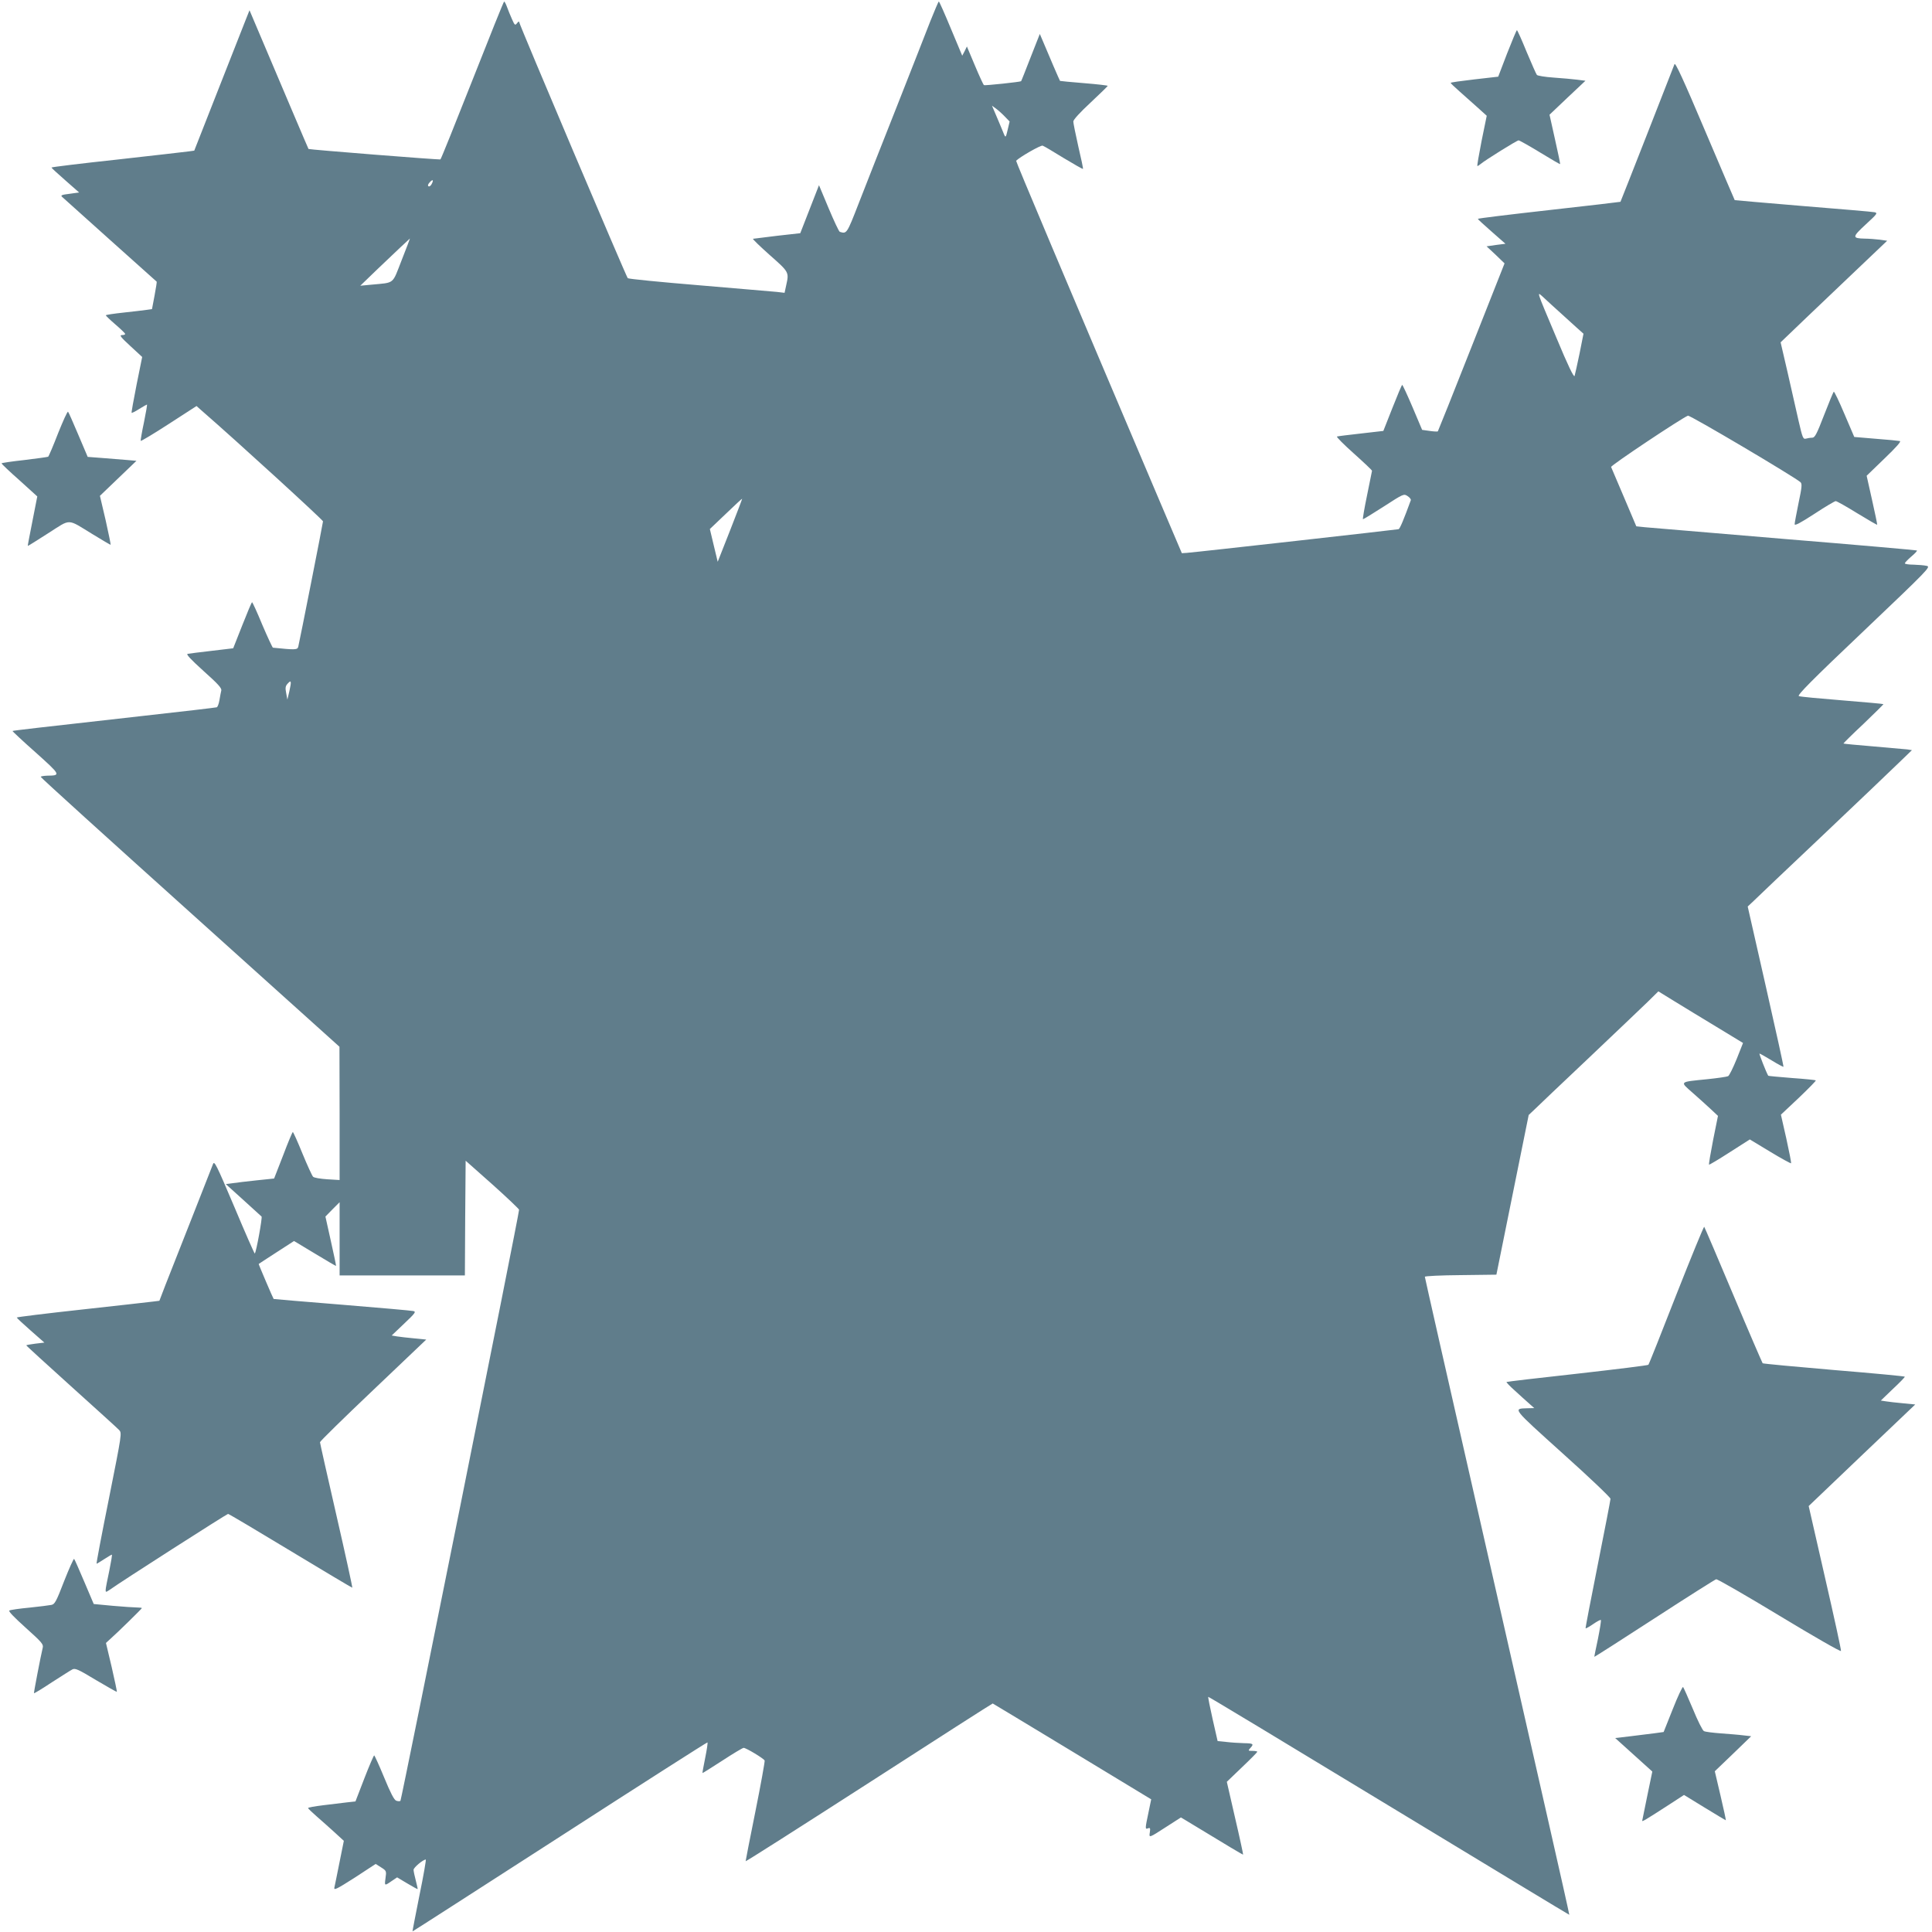
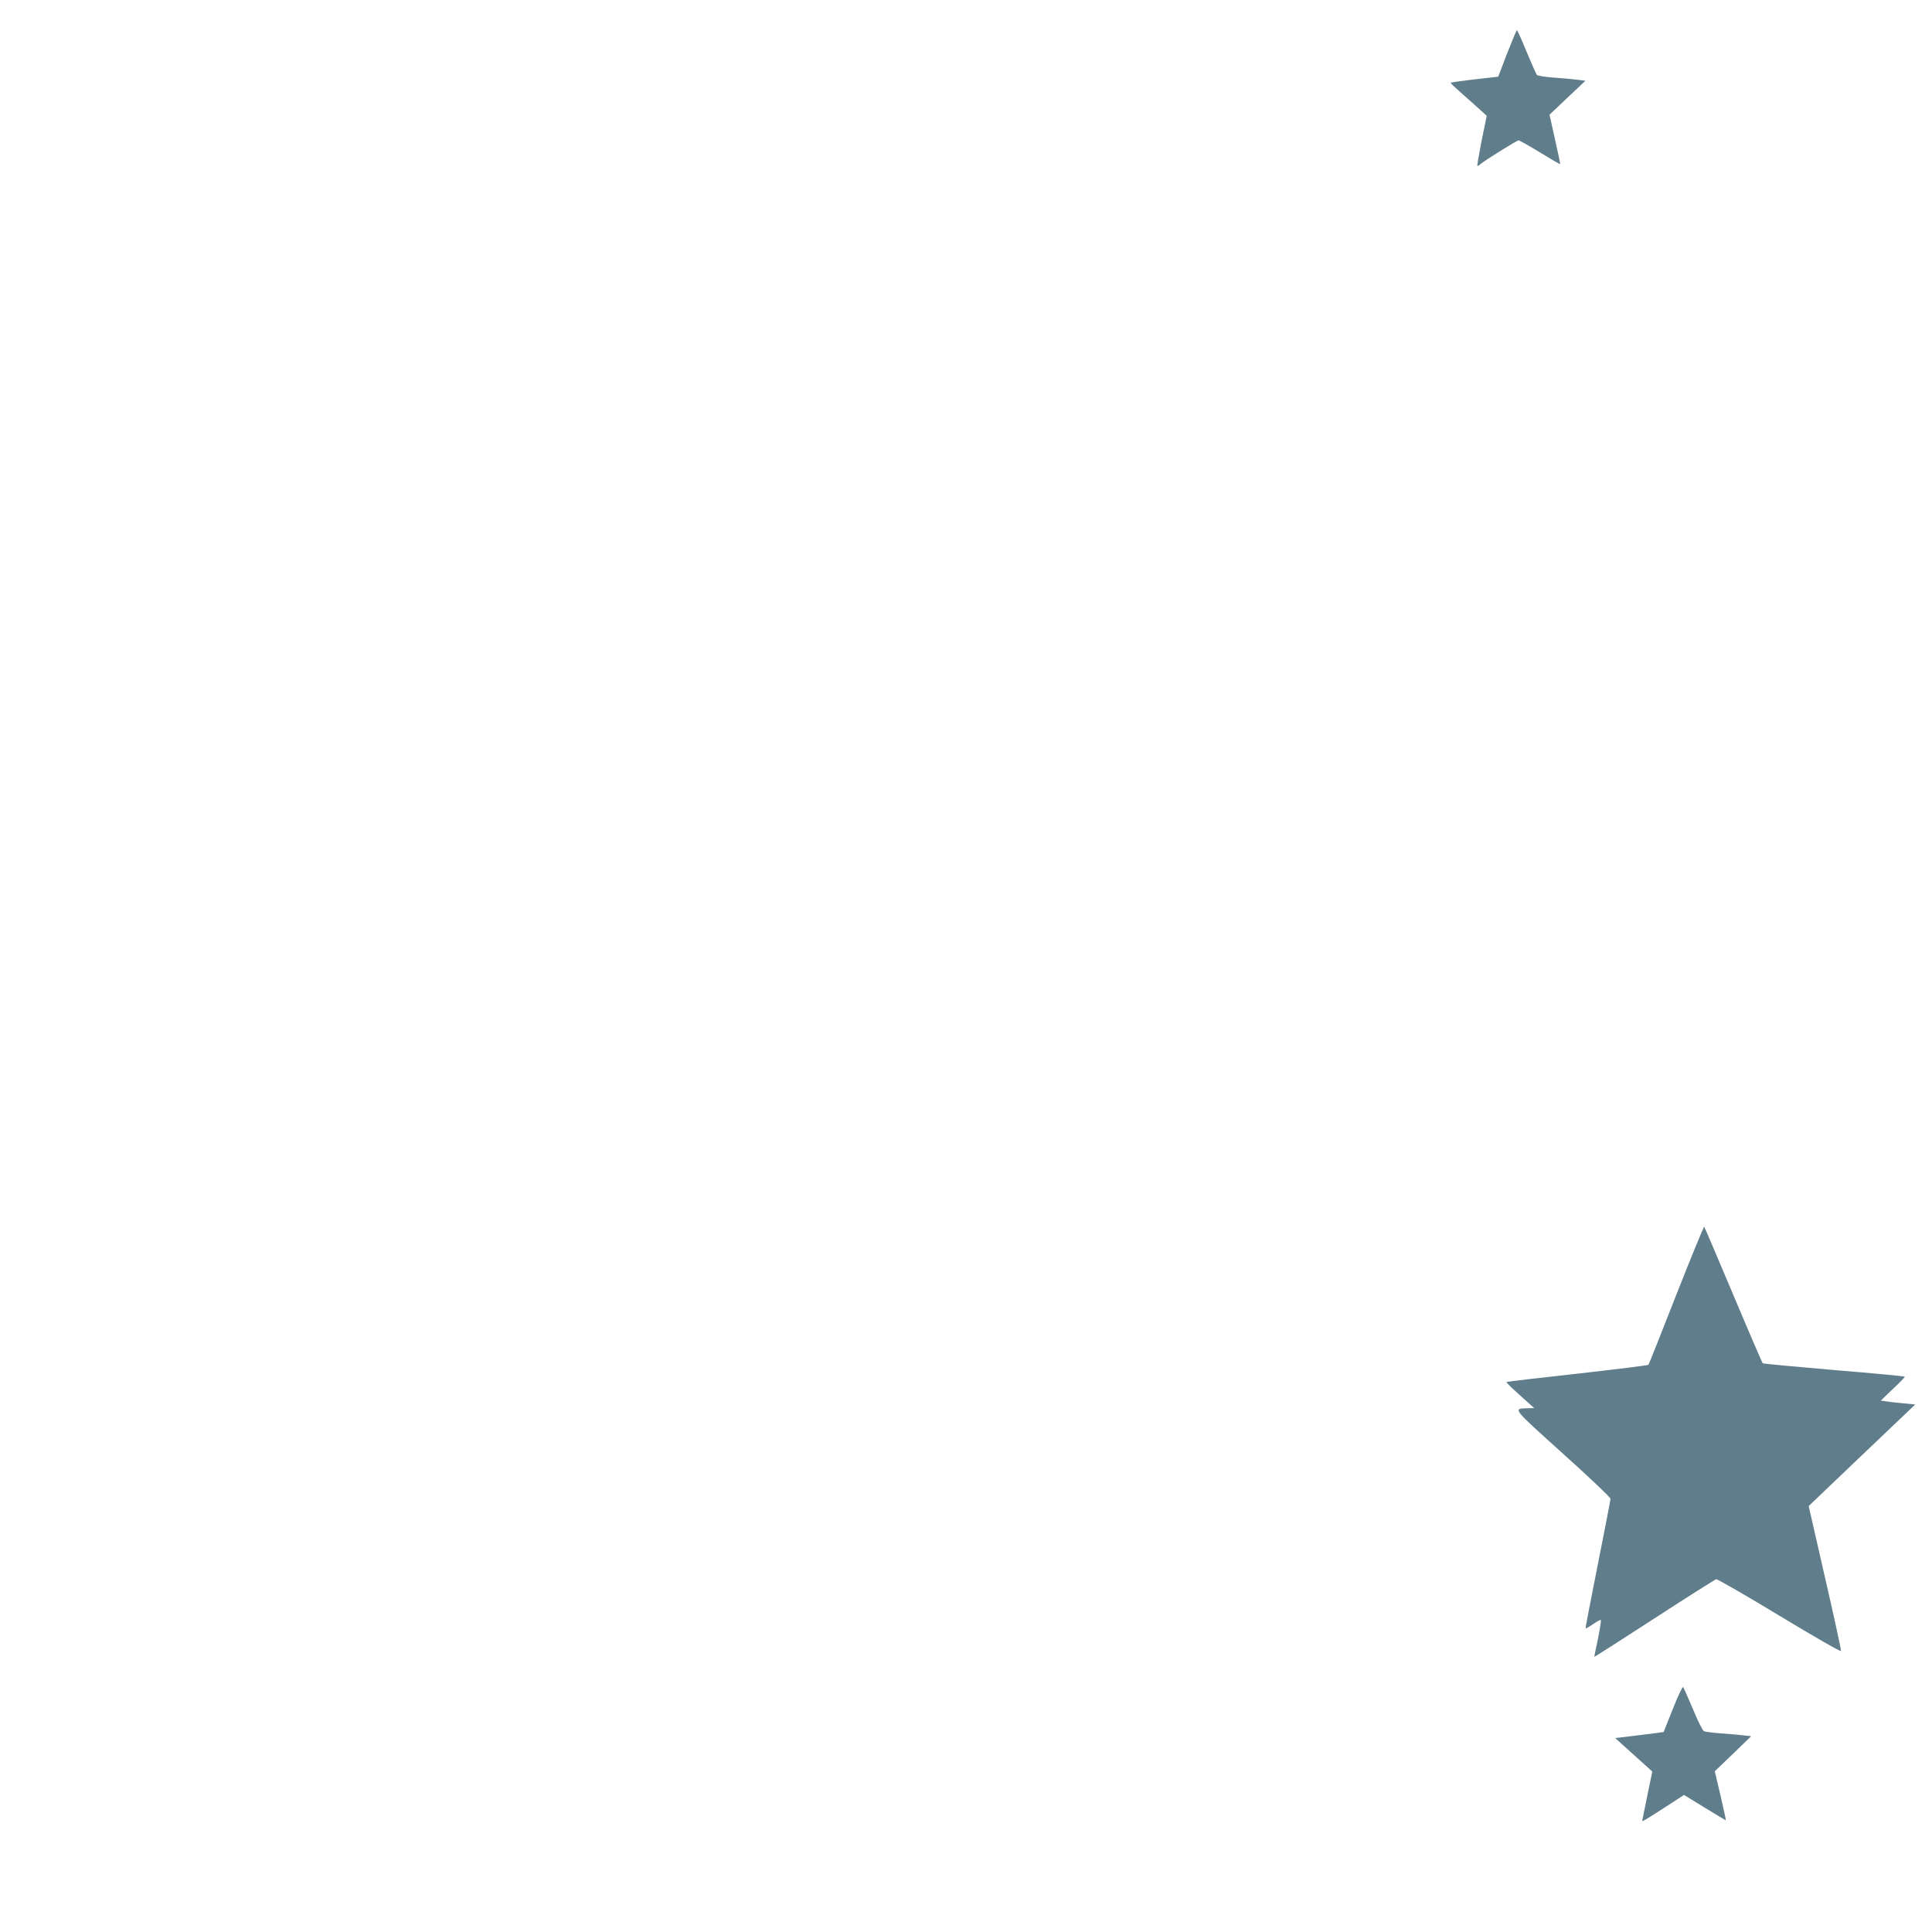
<svg xmlns="http://www.w3.org/2000/svg" version="1.0" width="1280pt" height="1280pt" viewBox="0 0 1280 1280" preserveAspectRatio="xMidYMid meet">
  <g transform="translate(0,1280) scale(0.1,-0.1)" fill="#607d8b" stroke="none">
-     <path d="M3130 12269 c-113 -286 -208 -523 -212 -525 -6 -4 -870 65 -874 69 -2 2 -176 412 -379 891 l-12 28 -25 -63 c-14 -35 -96 -245 -183 -465 l-158 -402 -36 -5 c-20 -3 -233 -27 -473 -54 -241 -26 -438 -50 -437 -53 0 -3 42 -41 92 -85 l91 -80 -63 -9 c-51 -6 -61 -10 -50 -20 34 -31 624 -560 627 -562 2 -1 -5 -42 -14 -92 l-17 -90 -36 -5 c-20 -3 -89 -11 -153 -18 -65 -7 -118 -15 -117 -18 0 -3 29 -31 64 -61 35 -30 64 -58 64 -62 1 -5 -9 -8 -21 -8 -19 0 -8 -14 56 -73 l78 -72 -37 -183 c-20 -101 -35 -185 -33 -187 2 -2 25 9 51 26 26 16 49 29 51 29 2 0 -7 -53 -20 -117 -14 -65 -23 -120 -22 -124 2 -3 86 47 186 112 l184 119 36 -32 c236 -205 802 -723 802 -732 0 -10 -152 -780 -164 -831 -5 -21 -22 -21 -168 -6 -3 1 -35 69 -70 151 -34 83 -65 150 -68 150 -3 0 -32 -69 -65 -153 l-60 -152 -143 -17 c-78 -9 -150 -18 -159 -20 -12 -2 22 -38 105 -113 96 -86 122 -114 118 -130 -3 -11 -8 -40 -12 -63 -4 -24 -12 -46 -18 -48 -6 -2 -234 -29 -506 -59 -687 -77 -843 -95 -847 -98 -1 -2 67 -66 153 -142 167 -150 169 -153 77 -154 -24 -1 -43 -4 -43 -8 0 -5 445 -408 990 -898 l989 -890 1 -442 0 -441 -82 5 c-46 3 -88 10 -94 17 -6 6 -38 75 -70 153 -32 79 -61 143 -64 143 -3 0 -32 -69 -64 -154 l-60 -154 -115 -12 c-64 -7 -136 -15 -160 -19 l-45 -6 115 -104 c63 -57 117 -107 122 -111 6 -6 -35 -235 -45 -245 -2 -2 -63 136 -135 308 -121 285 -133 309 -142 284 -6 -15 -69 -177 -141 -359 -72 -183 -150 -381 -173 -439 l-41 -107 -40 -5 c-23 -3 -236 -27 -473 -53 -238 -26 -433 -50 -432 -53 0 -3 42 -42 92 -86 l91 -80 -59 -7 c-32 -4 -59 -9 -61 -11 -2 -1 132 -123 296 -271 164 -148 308 -278 319 -290 19 -21 19 -21 -67 -453 -48 -238 -85 -433 -82 -433 3 0 25 14 50 30 25 16 48 30 51 30 3 0 -5 -48 -17 -107 -13 -60 -24 -116 -24 -126 0 -17 1 -17 28 1 72 52 775 502 783 502 5 0 192 -111 415 -246 223 -135 407 -244 408 -243 2 2 -45 218 -105 479 -60 261 -109 480 -109 485 0 6 158 161 352 345 l352 335 -80 8 c-43 4 -95 10 -114 13 l-35 6 83 79 c74 70 80 79 60 83 -13 3 -225 22 -473 42 -247 20 -451 37 -452 38 -3 2 -101 231 -99 232 0 1 54 35 118 77 l116 75 138 -83 c76 -46 139 -83 140 -82 2 1 -14 75 -34 165 l-36 162 47 48 47 47 0 -243 0 -242 415 0 415 0 2 380 3 380 177 -157 c97 -87 177 -163 177 -168 2 -21 -779 -3909 -786 -3916 -5 -4 -17 -3 -28 1 -14 5 -38 52 -80 154 -33 80 -63 146 -66 146 -3 0 -33 -69 -65 -152 l-59 -153 -55 -6 c-30 -4 -101 -12 -157 -19 -57 -7 -103 -15 -102 -19 0 -3 26 -28 57 -55 31 -27 85 -75 119 -106 l61 -56 -29 -144 c-16 -80 -31 -155 -34 -167 -4 -19 19 -7 135 67 l139 91 36 -23 c35 -22 36 -24 29 -72 -7 -53 -8 -52 49 -13 l28 19 67 -40 c37 -22 68 -39 69 -38 1 1 -4 26 -12 56 -8 30 -15 63 -15 72 0 15 63 68 81 68 3 0 -15 -107 -42 -237 -26 -131 -47 -238 -46 -239 1 -1 440 282 976 627 536 346 976 627 978 625 3 -2 -4 -49 -15 -103 -11 -54 -19 -99 -18 -100 1 -1 60 36 131 82 72 47 135 85 142 85 16 0 134 -71 139 -84 2 -6 -25 -157 -61 -336 -36 -178 -65 -327 -65 -331 0 -4 367 230 816 519 449 290 818 526 821 526 2 -1 240 -144 527 -318 l523 -317 -18 -87 c-23 -109 -23 -113 -3 -105 14 5 16 1 12 -26 -6 -39 -8 -40 111 37 l95 61 30 -18 c298 -181 380 -230 382 -228 1 1 -22 110 -53 242 l-55 240 101 97 c56 53 101 99 101 102 0 3 -14 6 -32 6 -29 0 -30 1 -15 18 26 28 21 32 -40 33 -32 1 -85 4 -117 8 l-59 6 -33 145 c-18 80 -31 146 -29 148 2 2 540 -323 1196 -721 657 -398 1195 -724 1196 -723 1 1 -65 296 -147 656 -82 360 -297 1309 -479 2109 -182 799 -331 1457 -331 1462 0 5 107 10 237 11 l237 3 107 529 107 529 34 32 c18 18 179 171 358 340 179 170 357 339 396 377 l71 70 104 -64 c57 -35 183 -112 281 -171 l176 -107 -42 -106 c-24 -59 -49 -110 -57 -114 -8 -4 -70 -13 -138 -20 -188 -19 -183 -14 -98 -89 40 -35 94 -84 121 -109 l48 -45 -32 -159 c-17 -88 -30 -162 -27 -164 2 -2 64 35 137 82 l133 85 134 -81 c74 -45 137 -79 139 -77 3 2 -12 76 -31 163 l-36 159 118 111 c65 62 116 114 113 116 -3 3 -74 10 -159 16 -85 7 -155 13 -156 15 -15 26 -62 147 -58 147 3 0 39 -20 80 -45 42 -26 77 -44 79 -43 2 2 -51 242 -117 533 l-120 529 33 31 c18 18 224 214 458 435 234 222 464 441 511 487 l86 83 -31 5 c-17 2 -119 11 -226 20 -107 9 -195 17 -197 19 -1 1 58 60 133 130 74 71 134 130 132 131 -2 2 -125 13 -273 25 -149 12 -278 24 -287 28 -13 5 83 103 430 432 432 411 445 425 417 431 -17 4 -56 7 -87 8 -32 0 -58 4 -58 9 0 4 19 24 42 44 24 20 41 38 38 41 -3 2 -396 37 -875 76 -478 40 -896 75 -927 78 l-57 6 -81 191 c-45 105 -84 196 -86 202 -4 10 466 323 509 340 13 5 709 -407 746 -441 11 -11 9 -33 -13 -137 -14 -69 -26 -132 -26 -141 0 -12 39 9 130 68 71 47 136 85 142 85 7 0 71 -36 142 -80 72 -44 131 -78 133 -77 1 2 -14 76 -34 164 l-36 161 118 114 c78 75 113 114 102 116 -9 2 -80 9 -159 15 l-143 12 -65 152 c-35 83 -67 150 -71 148 -3 -3 -32 -72 -64 -155 -49 -127 -61 -150 -79 -150 -12 0 -30 -3 -41 -6 -19 -5 -23 5 -49 118 -15 68 -48 212 -73 322 l-46 198 44 42 c24 24 183 175 353 337 l309 294 -49 7 c-27 3 -71 7 -99 7 -85 2 -85 10 6 94 76 70 81 76 58 81 -13 3 -226 21 -474 41 -247 21 -451 38 -452 39 -1 1 -90 209 -197 461 -143 338 -197 454 -202 440 -13 -35 -356 -910 -358 -912 -1 -1 -214 -26 -474 -55 -259 -29 -472 -55 -471 -58 0 -3 42 -41 92 -85 l91 -80 -63 -8 -62 -9 60 -56 59 -57 -219 -554 c-120 -305 -221 -556 -223 -559 -3 -2 -27 -1 -54 3 l-50 7 -63 149 c-35 82 -66 149 -69 149 -3 0 -32 -69 -65 -153 l-60 -152 -148 -17 c-82 -9 -153 -18 -159 -20 -6 -2 44 -52 111 -112 67 -60 121 -111 121 -115 -1 -3 -15 -77 -33 -163 -18 -87 -30 -158 -27 -158 4 0 66 38 139 85 130 84 132 85 157 68 14 -9 23 -21 21 -27 -46 -126 -72 -189 -81 -192 -11 -3 -1346 -153 -1404 -157 l-32 -2 -149 350 c-634 1493 -952 2247 -949 2250 26 26 164 105 176 100 9 -3 71 -40 139 -82 68 -41 126 -74 128 -72 2 2 -12 69 -31 149 -18 80 -33 154 -33 165 0 12 45 61 114 125 62 58 113 108 114 111 1 3 -70 11 -156 18 -87 7 -159 14 -160 15 -2 1 -74 168 -119 276 l-15 35 -61 -155 c-33 -85 -61 -156 -63 -158 -5 -5 -240 -30 -246 -26 -4 2 -31 61 -60 130 l-53 126 -15 -31 -16 -30 -75 179 c-41 99 -77 180 -80 180 -3 0 -28 -60 -57 -132 -28 -73 -129 -329 -223 -568 -95 -239 -207 -525 -250 -635 -80 -206 -80 -205 -126 -191 -6 2 -39 73 -74 156 l-64 153 -62 -159 -62 -159 -152 -17 c-84 -10 -156 -19 -161 -20 -4 -2 46 -50 111 -108 128 -113 128 -113 109 -199 l-11 -51 -51 6 c-29 3 -261 22 -515 44 -255 21 -468 42 -473 47 -10 10 -719 1681 -719 1696 0 7 -7 4 -14 -6 -13 -17 -16 -15 -34 26 -11 25 -26 61 -33 81 -7 20 -16 36 -19 36 -3 0 -97 -234 -210 -521z m3527 -241 l32 -33 -13 -55 c-12 -52 -14 -53 -24 -30 -5 14 -26 62 -45 108 l-35 82 26 -19 c15 -11 41 -34 59 -53z m-3797 -447 c-6 -12 -16 -19 -21 -15 -6 4 -4 13 7 25 21 24 29 18 14 -10z m-199 -505 c-64 -163 -43 -147 -200 -162 l-74 -7 114 110 c116 111 213 202 215 203 1 0 -24 -65 -55 -144z m7674 -346 c33 -30 82 -74 108 -98 l48 -43 -26 -131 c-15 -72 -30 -139 -33 -149 -5 -11 -45 72 -119 250 -141 335 -135 314 -82 266 24 -23 71 -65 104 -95z m-5498 -1444 l-82 -208 -26 108 -26 109 106 101 c58 56 107 101 108 100 1 -1 -35 -95 -80 -210z m-2920 -1066 l-13 -55 -8 43 c-7 35 -5 47 10 63 24 27 26 16 11 -51z" />
    <path d="M9985 12446 l-59 -154 -158 -18 c-87 -10 -158 -20 -157 -23 0 -3 26 -28 58 -56 31 -27 84 -75 119 -106 l62 -56 -34 -166 c-18 -92 -31 -167 -28 -167 3 0 13 6 21 13 32 27 241 157 252 157 6 0 70 -36 142 -80 72 -44 132 -79 133 -77 2 1 -14 76 -34 165 l-36 162 119 113 119 112 -55 7 c-30 4 -100 10 -156 14 -57 4 -107 12 -111 18 -5 6 -35 75 -68 153 -32 79 -61 143 -64 143 -3 0 -32 -70 -65 -154z" />
-     <path d="M385 9930 c-32 -83 -62 -153 -66 -156 -5 -2 -76 -12 -159 -22 -82 -9 -150 -19 -150 -22 0 -3 53 -54 119 -112 l118 -107 -32 -163 c-18 -90 -32 -164 -31 -165 1 -1 62 37 135 84 154 98 122 99 294 -6 64 -39 118 -71 120 -71 2 0 -13 73 -33 163 l-38 162 121 116 121 116 -69 6 c-39 3 -111 9 -162 13 l-92 7 -62 146 c-34 80 -64 149 -68 153 -4 5 -33 -60 -66 -142z" />
    <path d="M11106 4222 c-98 -251 -181 -460 -185 -464 -3 -4 -215 -30 -471 -59 -256 -28 -467 -53 -469 -55 -2 -2 22 -28 55 -57 32 -30 75 -68 94 -85 l35 -31 -45 -1 c-99 -3 -104 5 234 -300 174 -156 316 -291 316 -300 0 -8 -38 -204 -84 -435 -46 -231 -83 -422 -81 -423 2 -2 24 10 50 28 26 18 49 30 51 27 3 -3 -6 -58 -19 -124 -14 -65 -25 -119 -24 -120 1 -1 180 113 397 254 217 141 402 258 410 260 8 2 197 -107 420 -242 235 -142 406 -240 407 -233 2 7 -46 226 -106 487 l-108 473 353 337 353 336 -82 8 c-45 4 -96 10 -114 13 l-32 5 79 76 c44 41 80 78 80 82 0 3 -210 23 -467 44 -258 22 -471 42 -475 45 -3 4 -91 207 -194 452 -103 245 -190 448 -193 452 -3 4 -86 -199 -185 -450z" />
-     <path d="M425 2325 c-52 -135 -62 -154 -85 -158 -14 -3 -79 -11 -145 -18 -66 -6 -126 -15 -133 -19 -8 -4 29 -43 108 -114 108 -97 119 -110 113 -133 -13 -53 -60 -298 -58 -301 2 -2 55 30 118 72 64 41 125 80 137 86 18 9 39 0 156 -71 74 -44 137 -79 138 -78 2 2 -14 76 -34 164 l-38 160 26 24 c45 39 212 203 212 207 0 2 -15 4 -32 4 -18 0 -90 5 -160 11 l-127 12 -62 146 c-34 80 -64 149 -68 153 -3 3 -33 -63 -66 -147z" />
    <path d="M11083 1478 l-61 -153 -58 -8 c-33 -4 -105 -13 -161 -20 l-102 -12 123 -111 123 -111 -33 -159 c-18 -88 -33 -163 -34 -167 0 -7 15 1 191 115 l86 56 137 -84 c75 -46 139 -84 140 -84 2 0 -14 73 -35 163 l-38 162 121 116 120 116 -53 6 c-30 4 -97 9 -149 13 -52 4 -102 10 -111 15 -9 4 -42 70 -73 146 -32 76 -61 141 -65 146 -4 4 -35 -61 -68 -145z" />
  </g>
</svg>